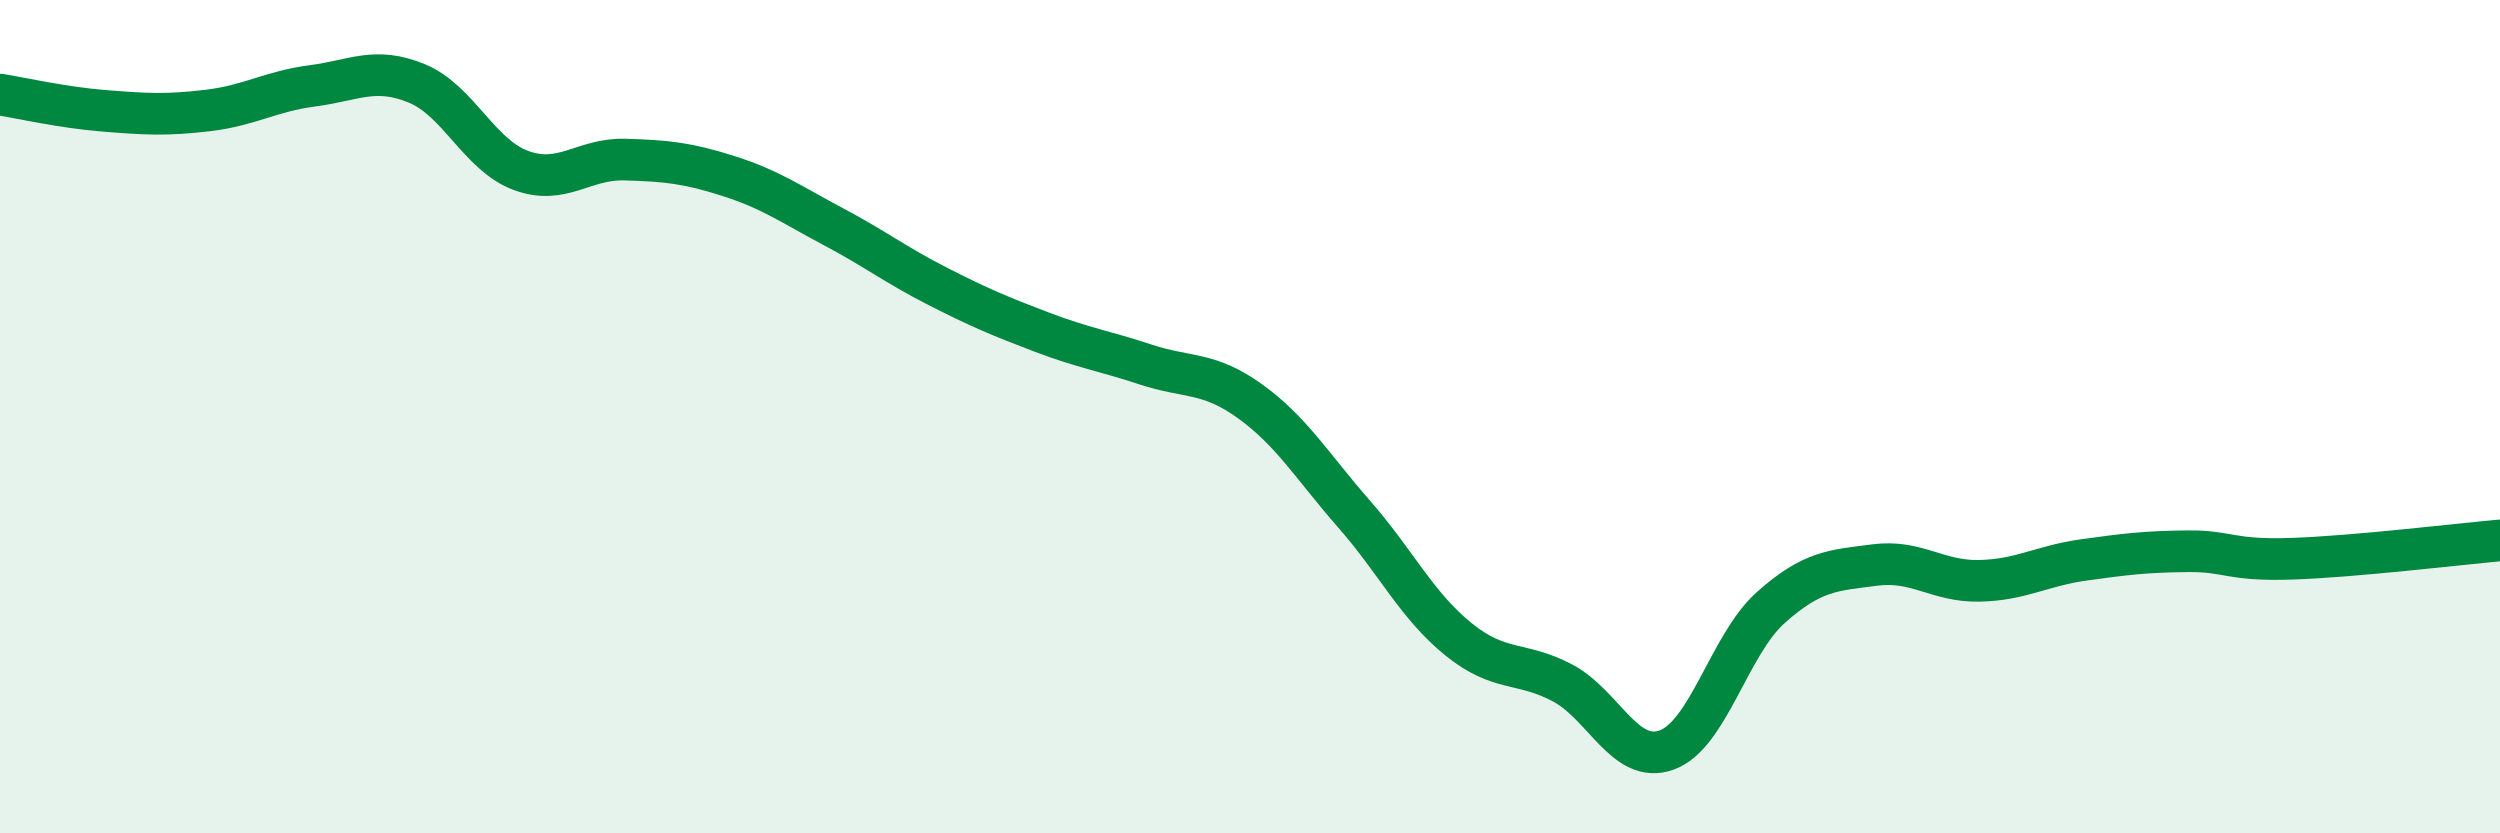
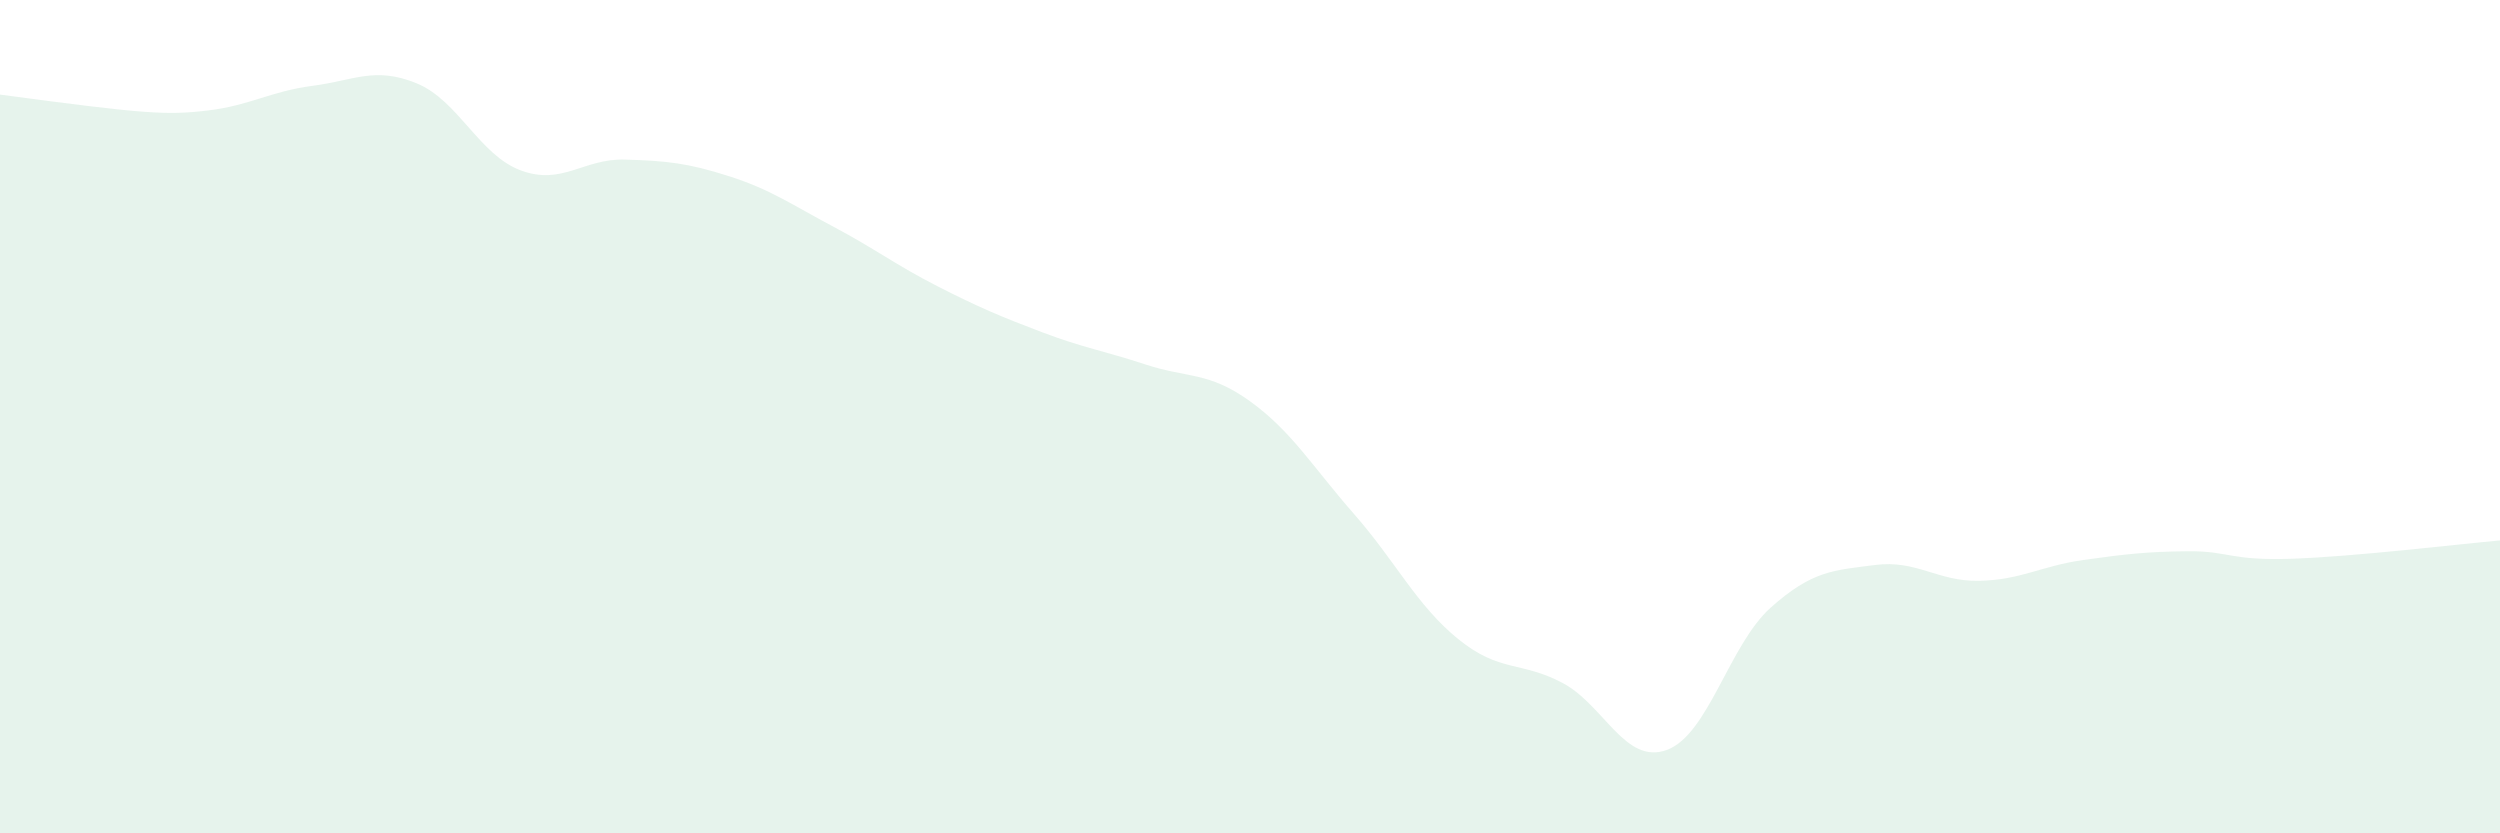
<svg xmlns="http://www.w3.org/2000/svg" width="60" height="20" viewBox="0 0 60 20">
-   <path d="M 0,2.27 C 0.5,2.35 1.5,2.58 2.5,2.66 C 3.5,2.74 4,2.77 5,2.65 C 6,2.53 6.5,2.19 7.5,2.06 C 8.5,1.93 9,1.59 10,2 C 11,2.41 11.5,3.72 12.5,4.09 C 13.5,4.46 14,3.8 15,3.83 C 16,3.86 16.5,3.91 17.5,4.23 C 18.5,4.55 19,4.91 20,5.44 C 21,5.97 21.5,6.36 22.5,6.87 C 23.5,7.38 24,7.59 25,7.97 C 26,8.35 26.5,8.42 27.5,8.75 C 28.5,9.08 29,8.91 30,9.63 C 31,10.35 31.5,11.2 32.5,12.34 C 33.5,13.48 34,14.53 35,15.34 C 36,16.15 36.5,15.86 37.5,16.39 C 38.5,16.92 39,18.36 40,18 C 41,17.64 41.5,15.47 42.5,14.58 C 43.5,13.69 44,13.69 45,13.56 C 46,13.43 46.5,13.96 47.5,13.94 C 48.5,13.92 49,13.58 50,13.44 C 51,13.3 51.5,13.24 52.5,13.23 C 53.5,13.22 53.5,13.46 55,13.41 C 56.5,13.36 59,13.06 60,12.97L60 20L0 20Z" fill="#008740" opacity="0.1" stroke-linecap="round" stroke-linejoin="round" />
-   <path d="M 0,2.27 C 0.5,2.35 1.5,2.58 2.5,2.66 C 3.5,2.74 4,2.77 5,2.65 C 6,2.53 6.5,2.19 7.5,2.06 C 8.5,1.93 9,1.59 10,2 C 11,2.41 11.5,3.72 12.5,4.09 C 13.5,4.46 14,3.8 15,3.83 C 16,3.86 16.5,3.91 17.5,4.23 C 18.5,4.55 19,4.91 20,5.44 C 21,5.97 21.5,6.36 22.5,6.87 C 23.5,7.38 24,7.59 25,7.97 C 26,8.35 26.5,8.42 27.5,8.75 C 28.5,9.08 29,8.91 30,9.63 C 31,10.35 31.5,11.2 32.5,12.34 C 33.5,13.48 34,14.53 35,15.34 C 36,16.15 36.5,15.86 37.5,16.39 C 38.5,16.92 39,18.36 40,18 C 41,17.64 41.5,15.47 42.5,14.58 C 43.5,13.69 44,13.69 45,13.56 C 46,13.43 46.5,13.96 47.5,13.94 C 48.5,13.92 49,13.58 50,13.44 C 51,13.3 51.5,13.24 52.5,13.23 C 53.5,13.22 53.5,13.46 55,13.41 C 56.5,13.36 59,13.06 60,12.97" stroke="#008740" stroke-width="1" fill="none" stroke-linecap="round" stroke-linejoin="round" />
+   <path d="M 0,2.27 C 3.5,2.74 4,2.77 5,2.65 C 6,2.53 6.5,2.19 7.5,2.06 C 8.5,1.93 9,1.59 10,2 C 11,2.41 11.5,3.72 12.5,4.09 C 13.5,4.46 14,3.8 15,3.83 C 16,3.86 16.5,3.91 17.5,4.23 C 18.5,4.55 19,4.91 20,5.44 C 21,5.97 21.5,6.36 22.5,6.87 C 23.5,7.38 24,7.59 25,7.97 C 26,8.35 26.5,8.42 27.5,8.75 C 28.5,9.08 29,8.91 30,9.63 C 31,10.35 31.5,11.2 32.5,12.34 C 33.5,13.48 34,14.53 35,15.34 C 36,16.15 36.5,15.86 37.5,16.39 C 38.5,16.92 39,18.36 40,18 C 41,17.64 41.5,15.47 42.5,14.58 C 43.5,13.69 44,13.69 45,13.56 C 46,13.43 46.5,13.96 47.5,13.94 C 48.5,13.92 49,13.58 50,13.44 C 51,13.3 51.5,13.24 52.5,13.23 C 53.5,13.22 53.5,13.46 55,13.41 C 56.5,13.36 59,13.06 60,12.97L60 20L0 20Z" fill="#008740" opacity="0.1" stroke-linecap="round" stroke-linejoin="round" />
</svg>